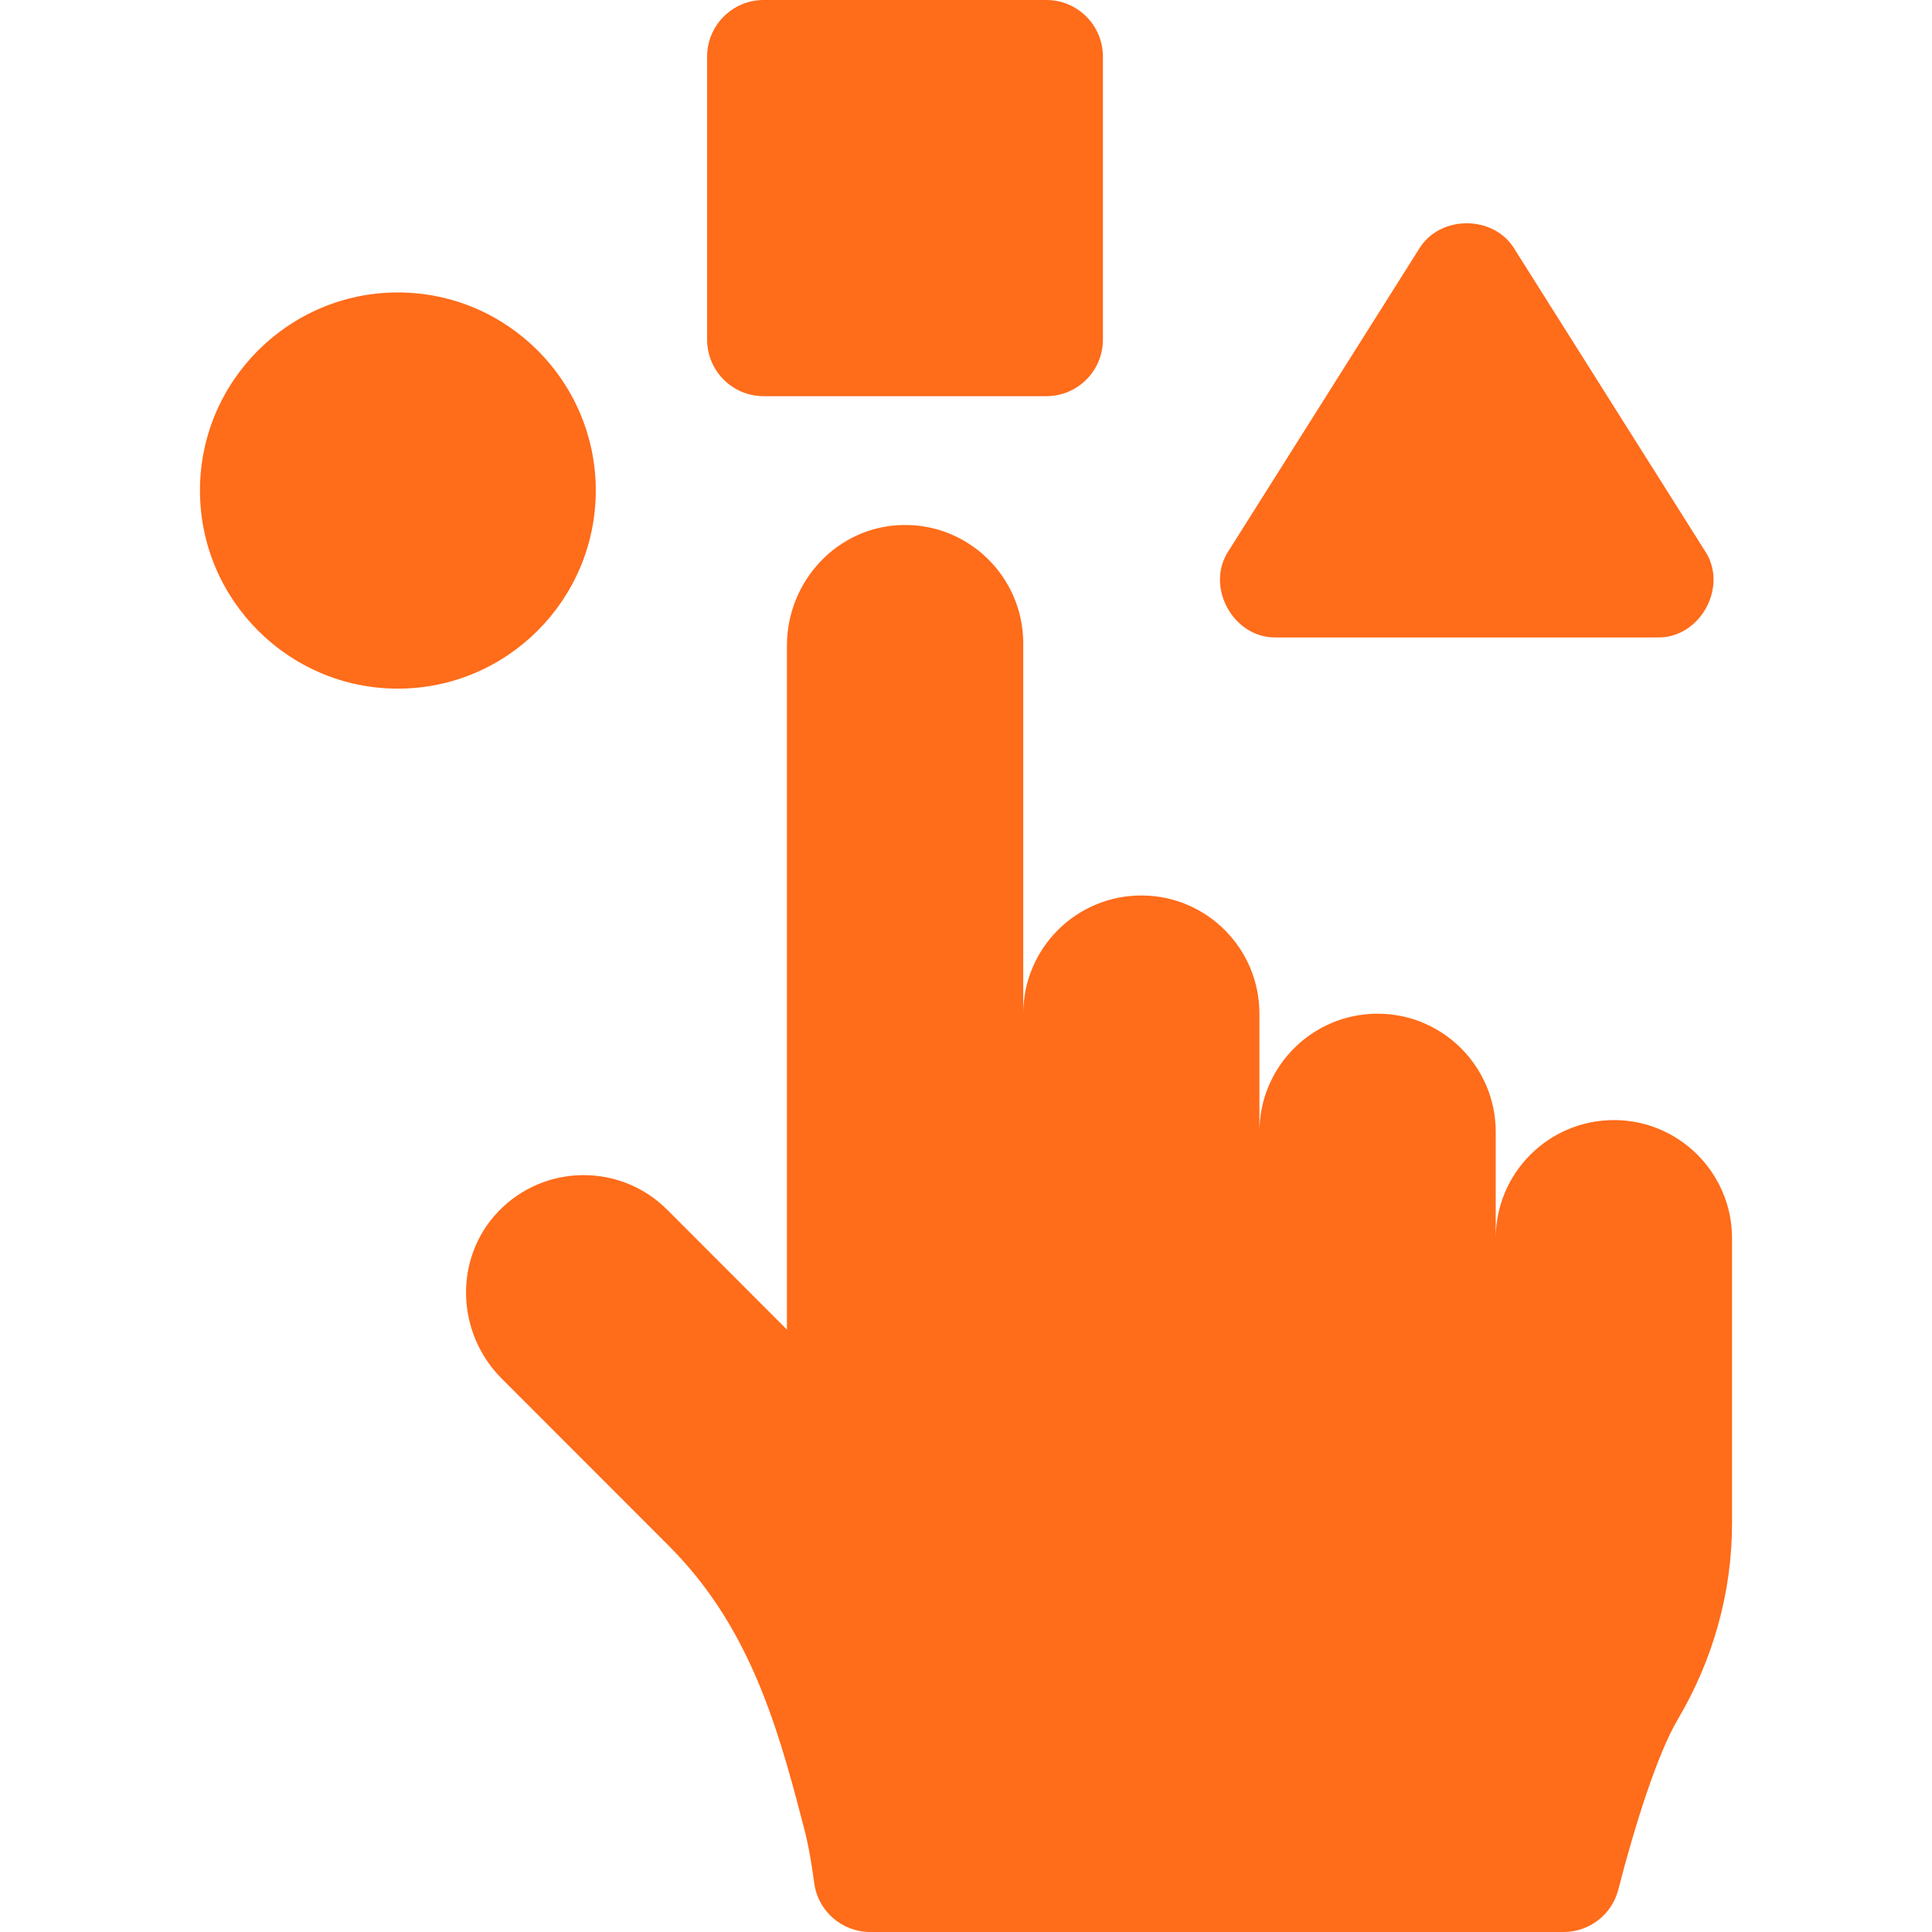
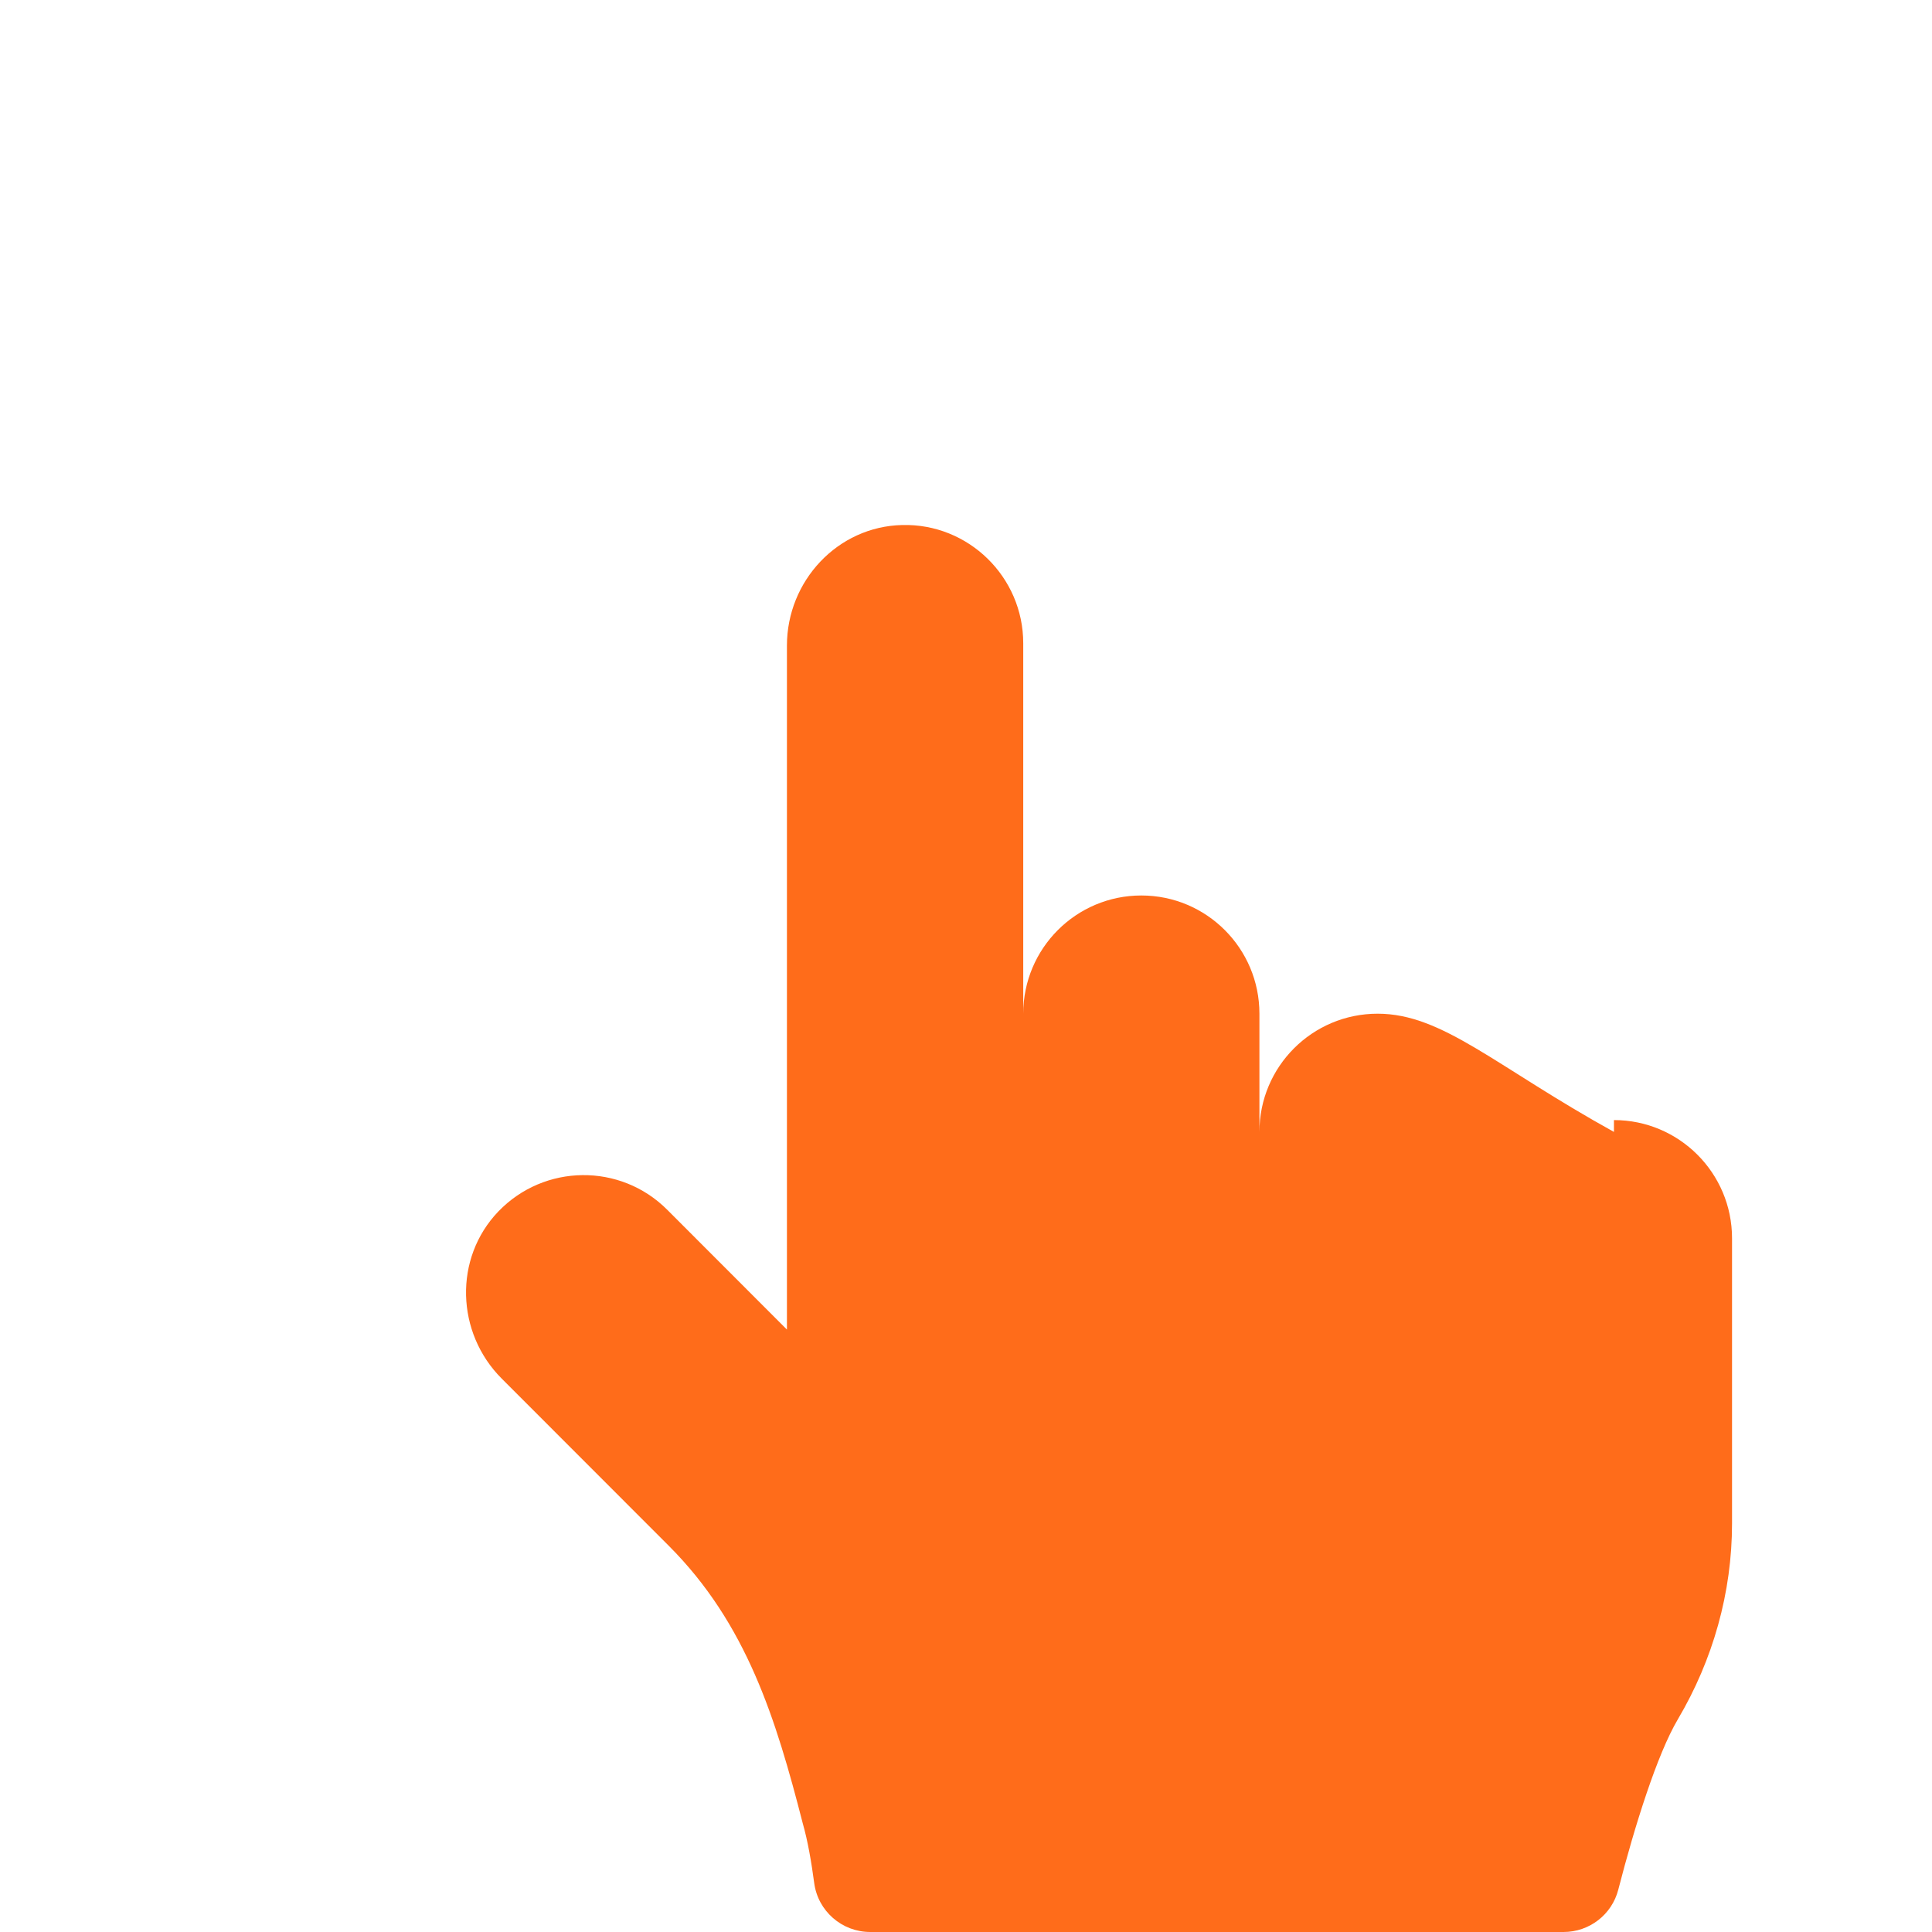
<svg xmlns="http://www.w3.org/2000/svg" width="16" height="16" viewBox="0 0 16 16" fill="none">
-   <path d="M6.324 3.281H8.666C8.924 3.281 9.134 3.071 9.134 2.812V0.469C9.134 0.21 8.924 0 8.666 0H6.324C6.066 0 5.856 0.21 5.856 0.469V2.812C5.856 3.071 6.065 3.281 6.324 3.281Z" fill="#FF6C1A" />
-   <path d="M13.366 9.276C12.825 9.276 12.387 9.715 12.387 10.255V9.374C12.387 8.833 11.948 8.395 11.409 8.395C10.868 8.395 10.43 8.833 10.43 9.374V8.395C10.43 7.854 9.992 7.416 9.452 7.416C8.912 7.416 8.474 7.854 8.474 8.395V5.327C8.474 4.778 8.02 4.334 7.472 4.348C6.937 4.36 6.517 4.811 6.517 5.347V11.011L5.525 10.018C5.138 9.631 4.508 9.637 4.127 10.033C3.756 10.42 3.776 11.038 4.155 11.417L5.539 12.802C6.184 13.448 6.426 14.235 6.648 15.1C6.69 15.247 6.72 15.423 6.743 15.595C6.774 15.827 6.973 16 7.207 16H7.495H12.949C13.162 16 13.349 15.856 13.402 15.649C13.538 15.121 13.724 14.528 13.895 14.239C14.186 13.747 14.344 13.188 14.344 12.616V10.255C14.344 9.714 13.905 9.276 13.366 9.276Z" fill="#FF6C1A" />
-   <path d="M10.572 5.279H13.722C14.08 5.29 14.318 4.856 14.118 4.56L12.546 2.068C12.376 1.776 11.918 1.776 11.748 2.068L10.176 4.56C9.976 4.856 10.214 5.29 10.572 5.279Z" fill="#FF6C1A" />
-   <path d="M4.934 4.062C4.934 3.158 4.199 2.422 3.295 2.422H3.295C2.391 2.422 1.656 3.158 1.656 4.062C1.656 4.967 2.391 5.703 3.295 5.703H3.295C4.199 5.703 4.934 4.967 4.934 4.062Z" fill="#FF6C1A" />
+   <path d="M13.366 9.276V9.374C12.387 8.833 11.948 8.395 11.409 8.395C10.868 8.395 10.43 8.833 10.43 9.374V8.395C10.43 7.854 9.992 7.416 9.452 7.416C8.912 7.416 8.474 7.854 8.474 8.395V5.327C8.474 4.778 8.02 4.334 7.472 4.348C6.937 4.36 6.517 4.811 6.517 5.347V11.011L5.525 10.018C5.138 9.631 4.508 9.637 4.127 10.033C3.756 10.42 3.776 11.038 4.155 11.417L5.539 12.802C6.184 13.448 6.426 14.235 6.648 15.1C6.69 15.247 6.72 15.423 6.743 15.595C6.774 15.827 6.973 16 7.207 16H7.495H12.949C13.162 16 13.349 15.856 13.402 15.649C13.538 15.121 13.724 14.528 13.895 14.239C14.186 13.747 14.344 13.188 14.344 12.616V10.255C14.344 9.714 13.905 9.276 13.366 9.276Z" fill="#FF6C1A" />
</svg>